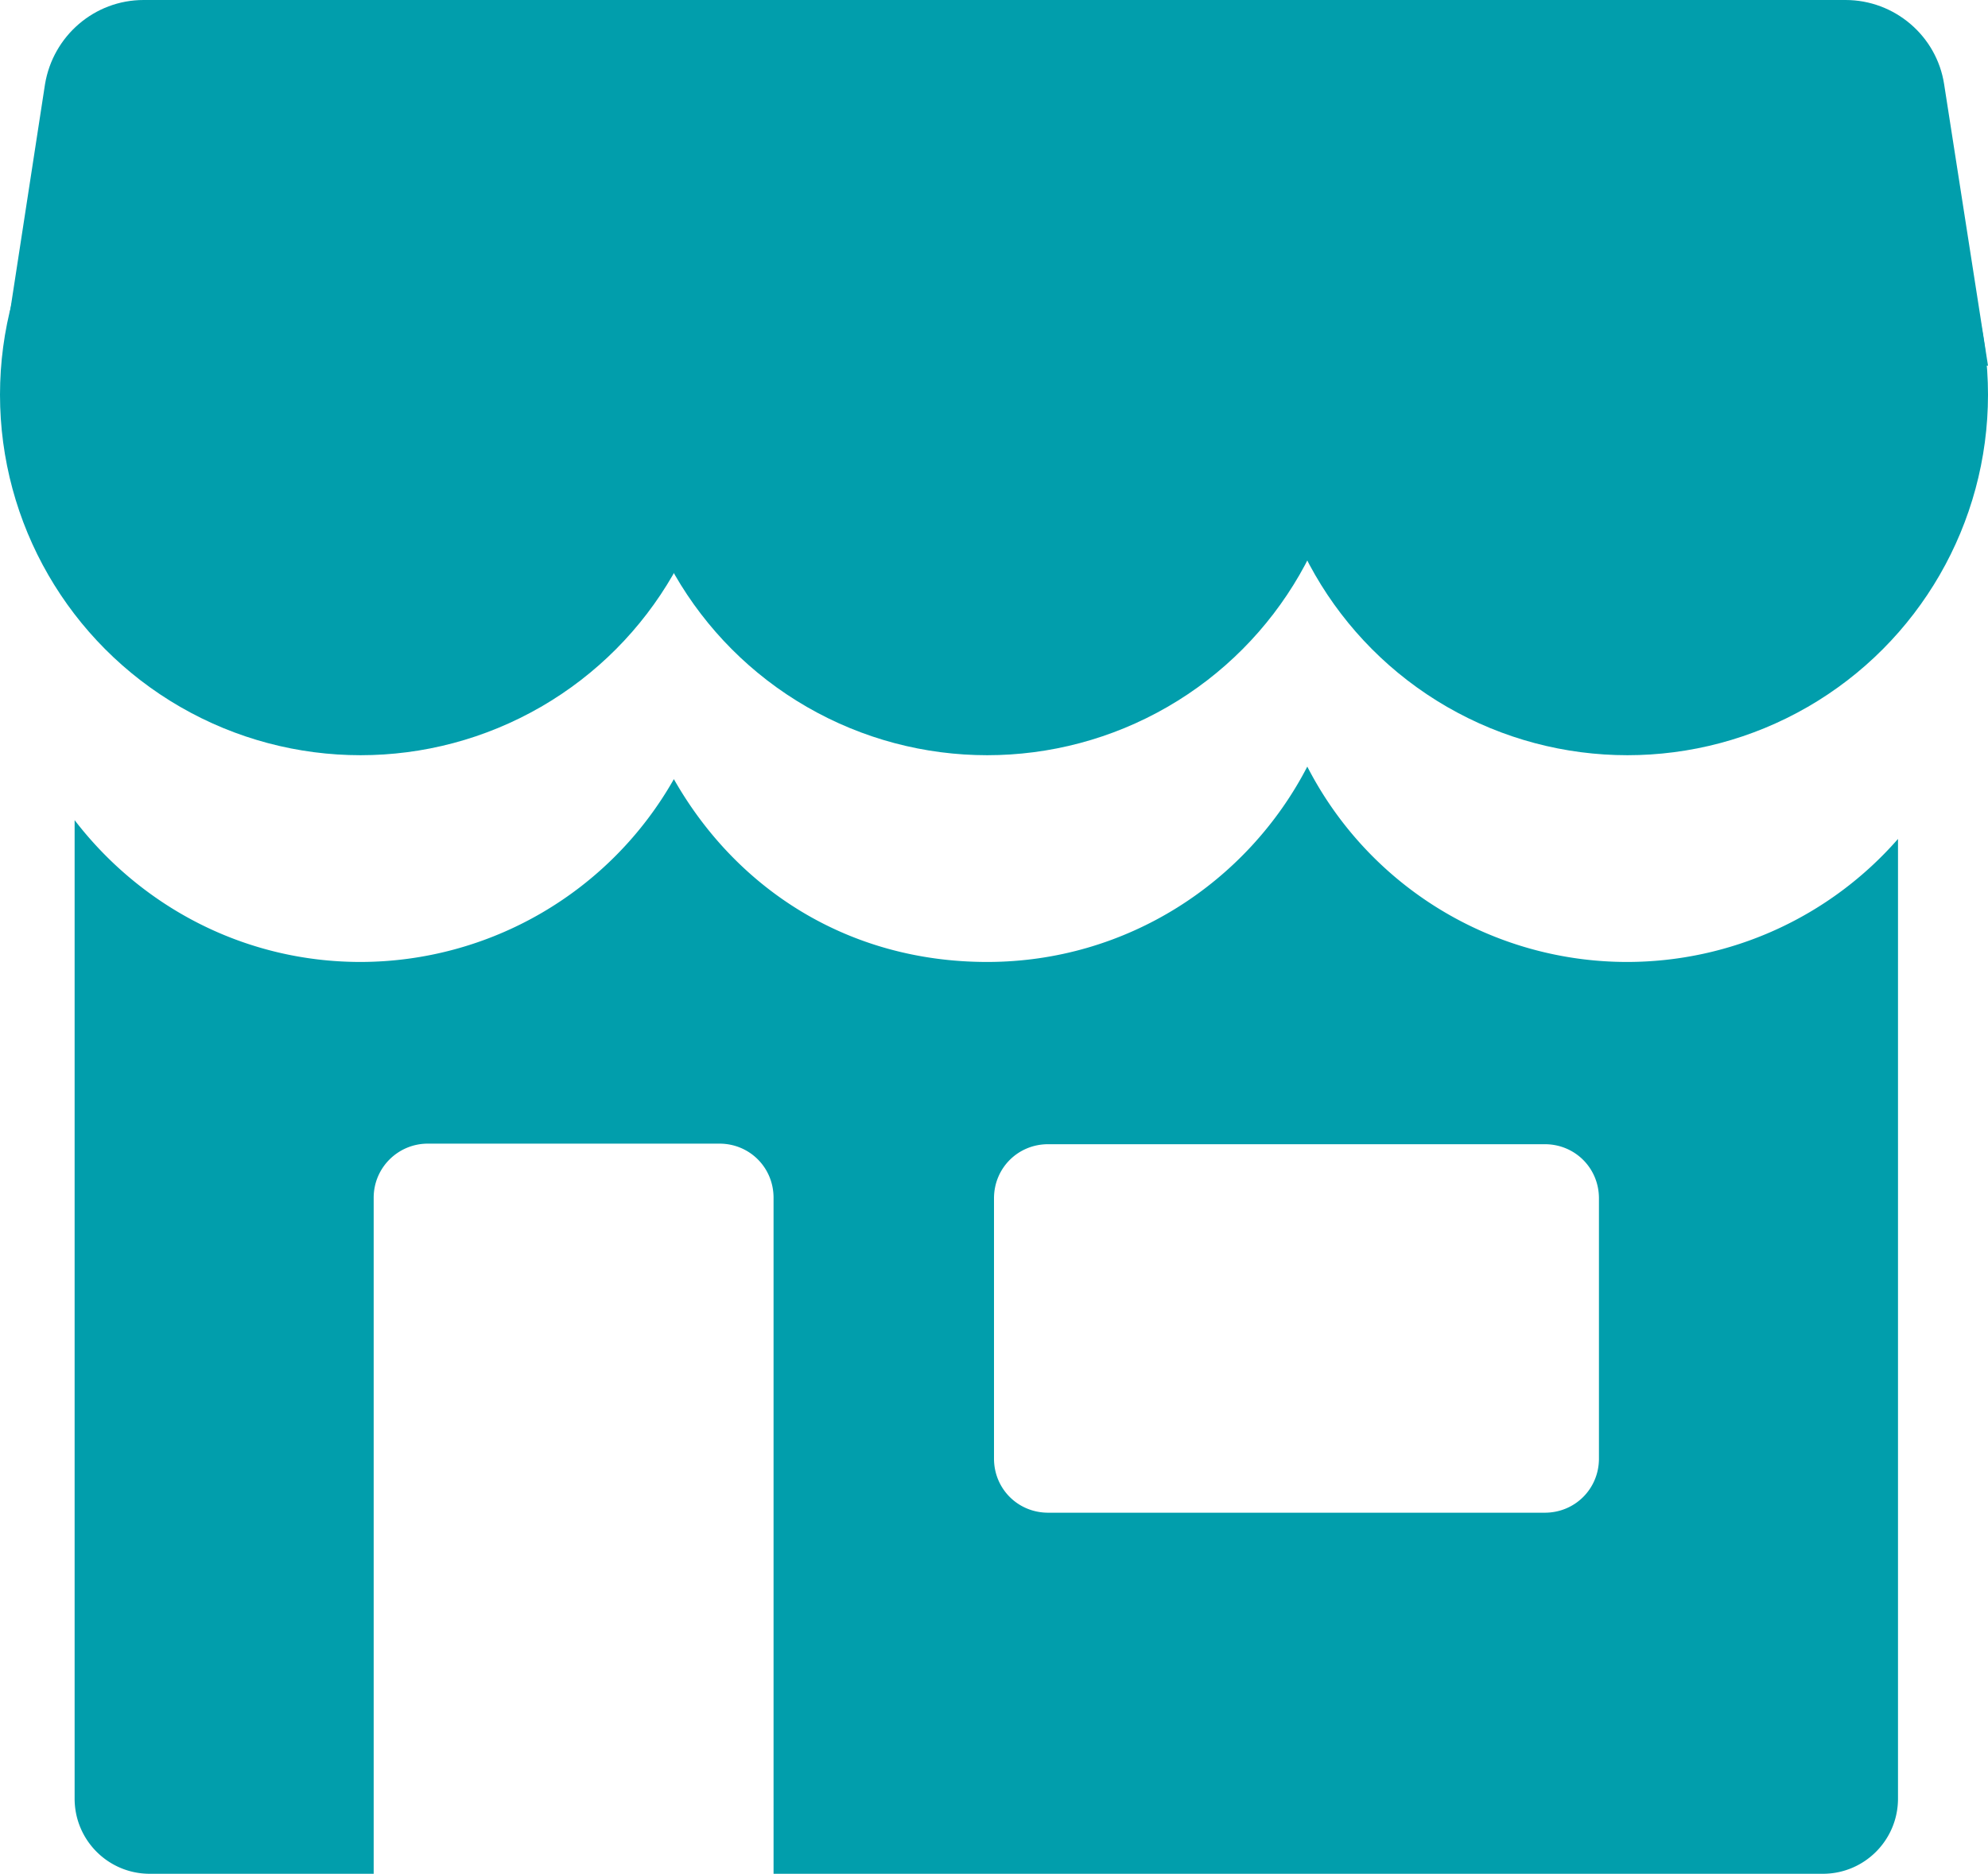
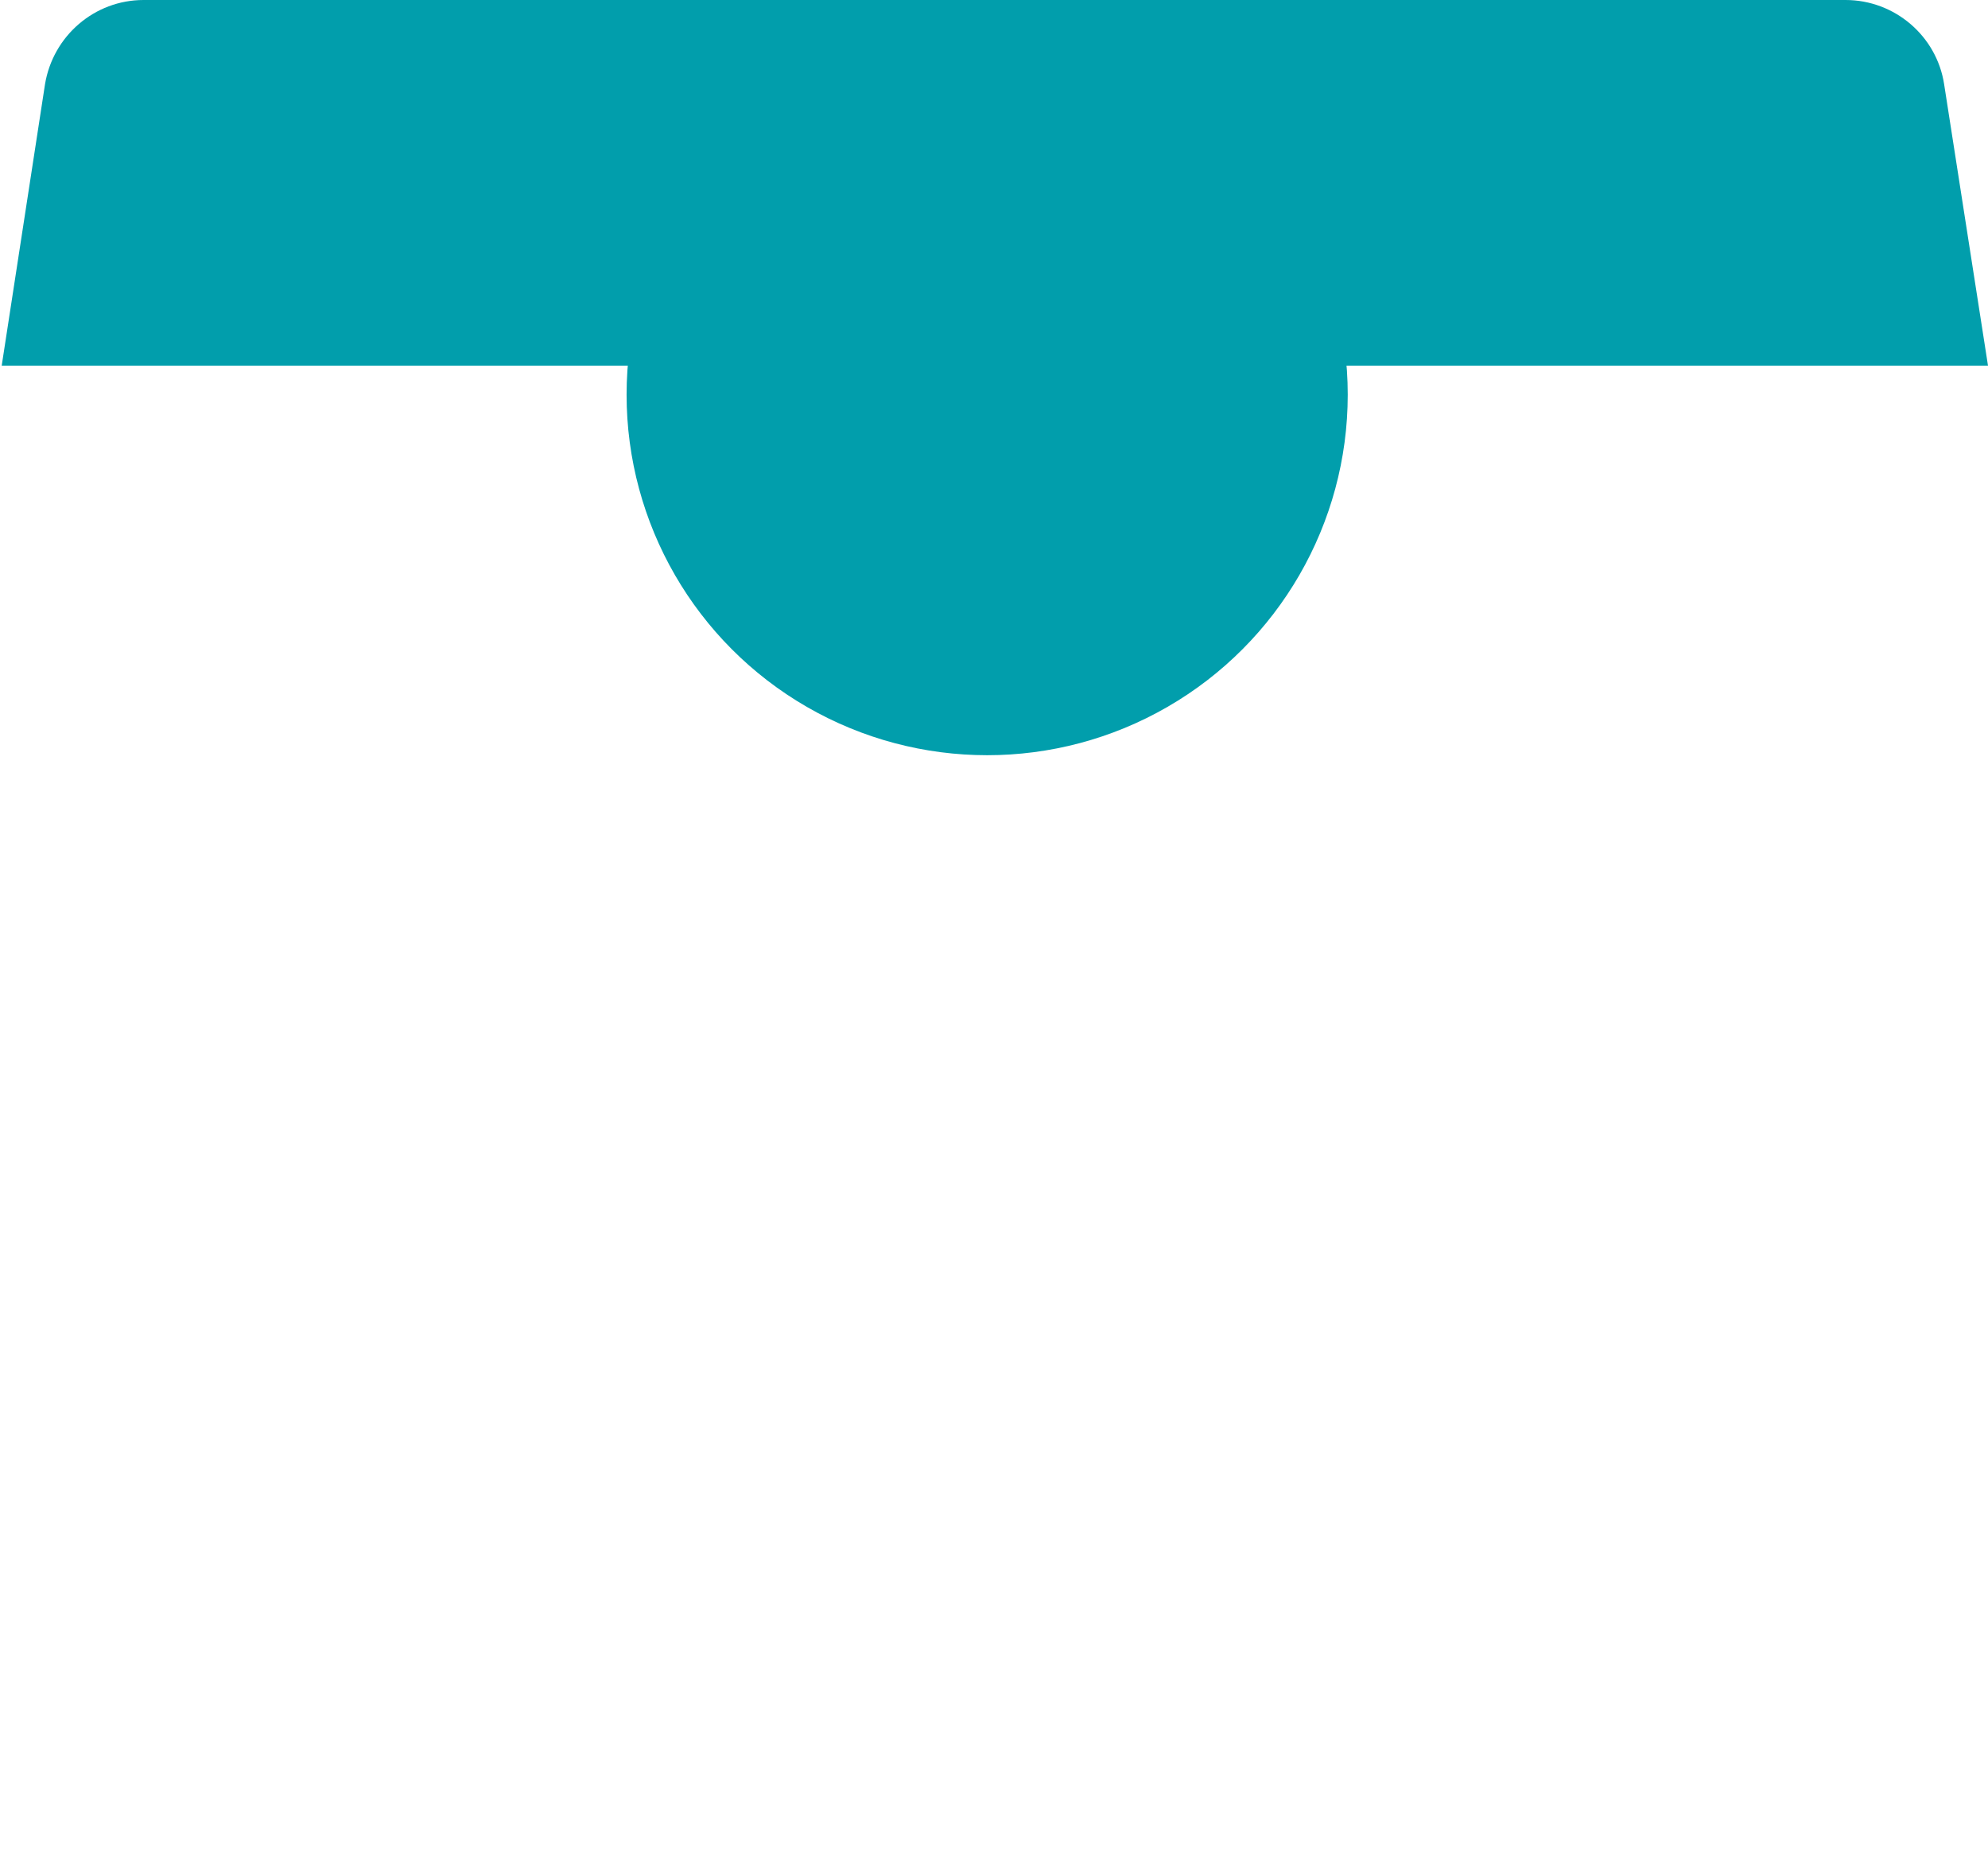
<svg xmlns="http://www.w3.org/2000/svg" id="_レイヤー_2" data-name="レイヤー_2" viewBox="0 0 34.9 32.91">
  <defs>
    <style>.cls-1{fill:#019eac}</style>
  </defs>
  <g id="Background">
-     <path class="cls-1" d="M28.57 16.89a6.31 6.31 0 01-5.62-3.43c-1.05 2.03-3.17 3.43-5.62 3.43s-4.41-1.29-5.5-3.21a6.332 6.332 0 01-5.5 3.21c-2.05 0-3.86-.98-5.02-2.49v17.18c0 .73.59 1.32 1.32 1.32h3.93V21.03c0-.53.43-.95.95-.95h5.12c.53 0 .95.42.95.95V32.9H32c.73 0 1.32-.59 1.32-1.32V14.73a6.321 6.321 0 01-4.76 2.16zm-.5 8.72c0 .53-.42.95-.95.95H18.4c-.53 0-.95-.42-.95-.95v-4.57c0-.53.42-.95.95-.95h8.72c.53 0 .95.42.95.95v4.57z" />
-     <circle class="cls-1" cx="6.33" cy="6.93" r="6.33" />
    <circle class="cls-1" cx="17.33" cy="6.93" r="6.33" />
-     <circle class="cls-1" cx="28.57" cy="6.93" r="6.33" />
    <path class="cls-1" d="M32.4 0H2.52C1.66 0 .93.63.79 1.48L.03 6.42H34.9l-.77-4.94C34 .63 33.26 0 32.4 0z" />
  </g>
</svg>